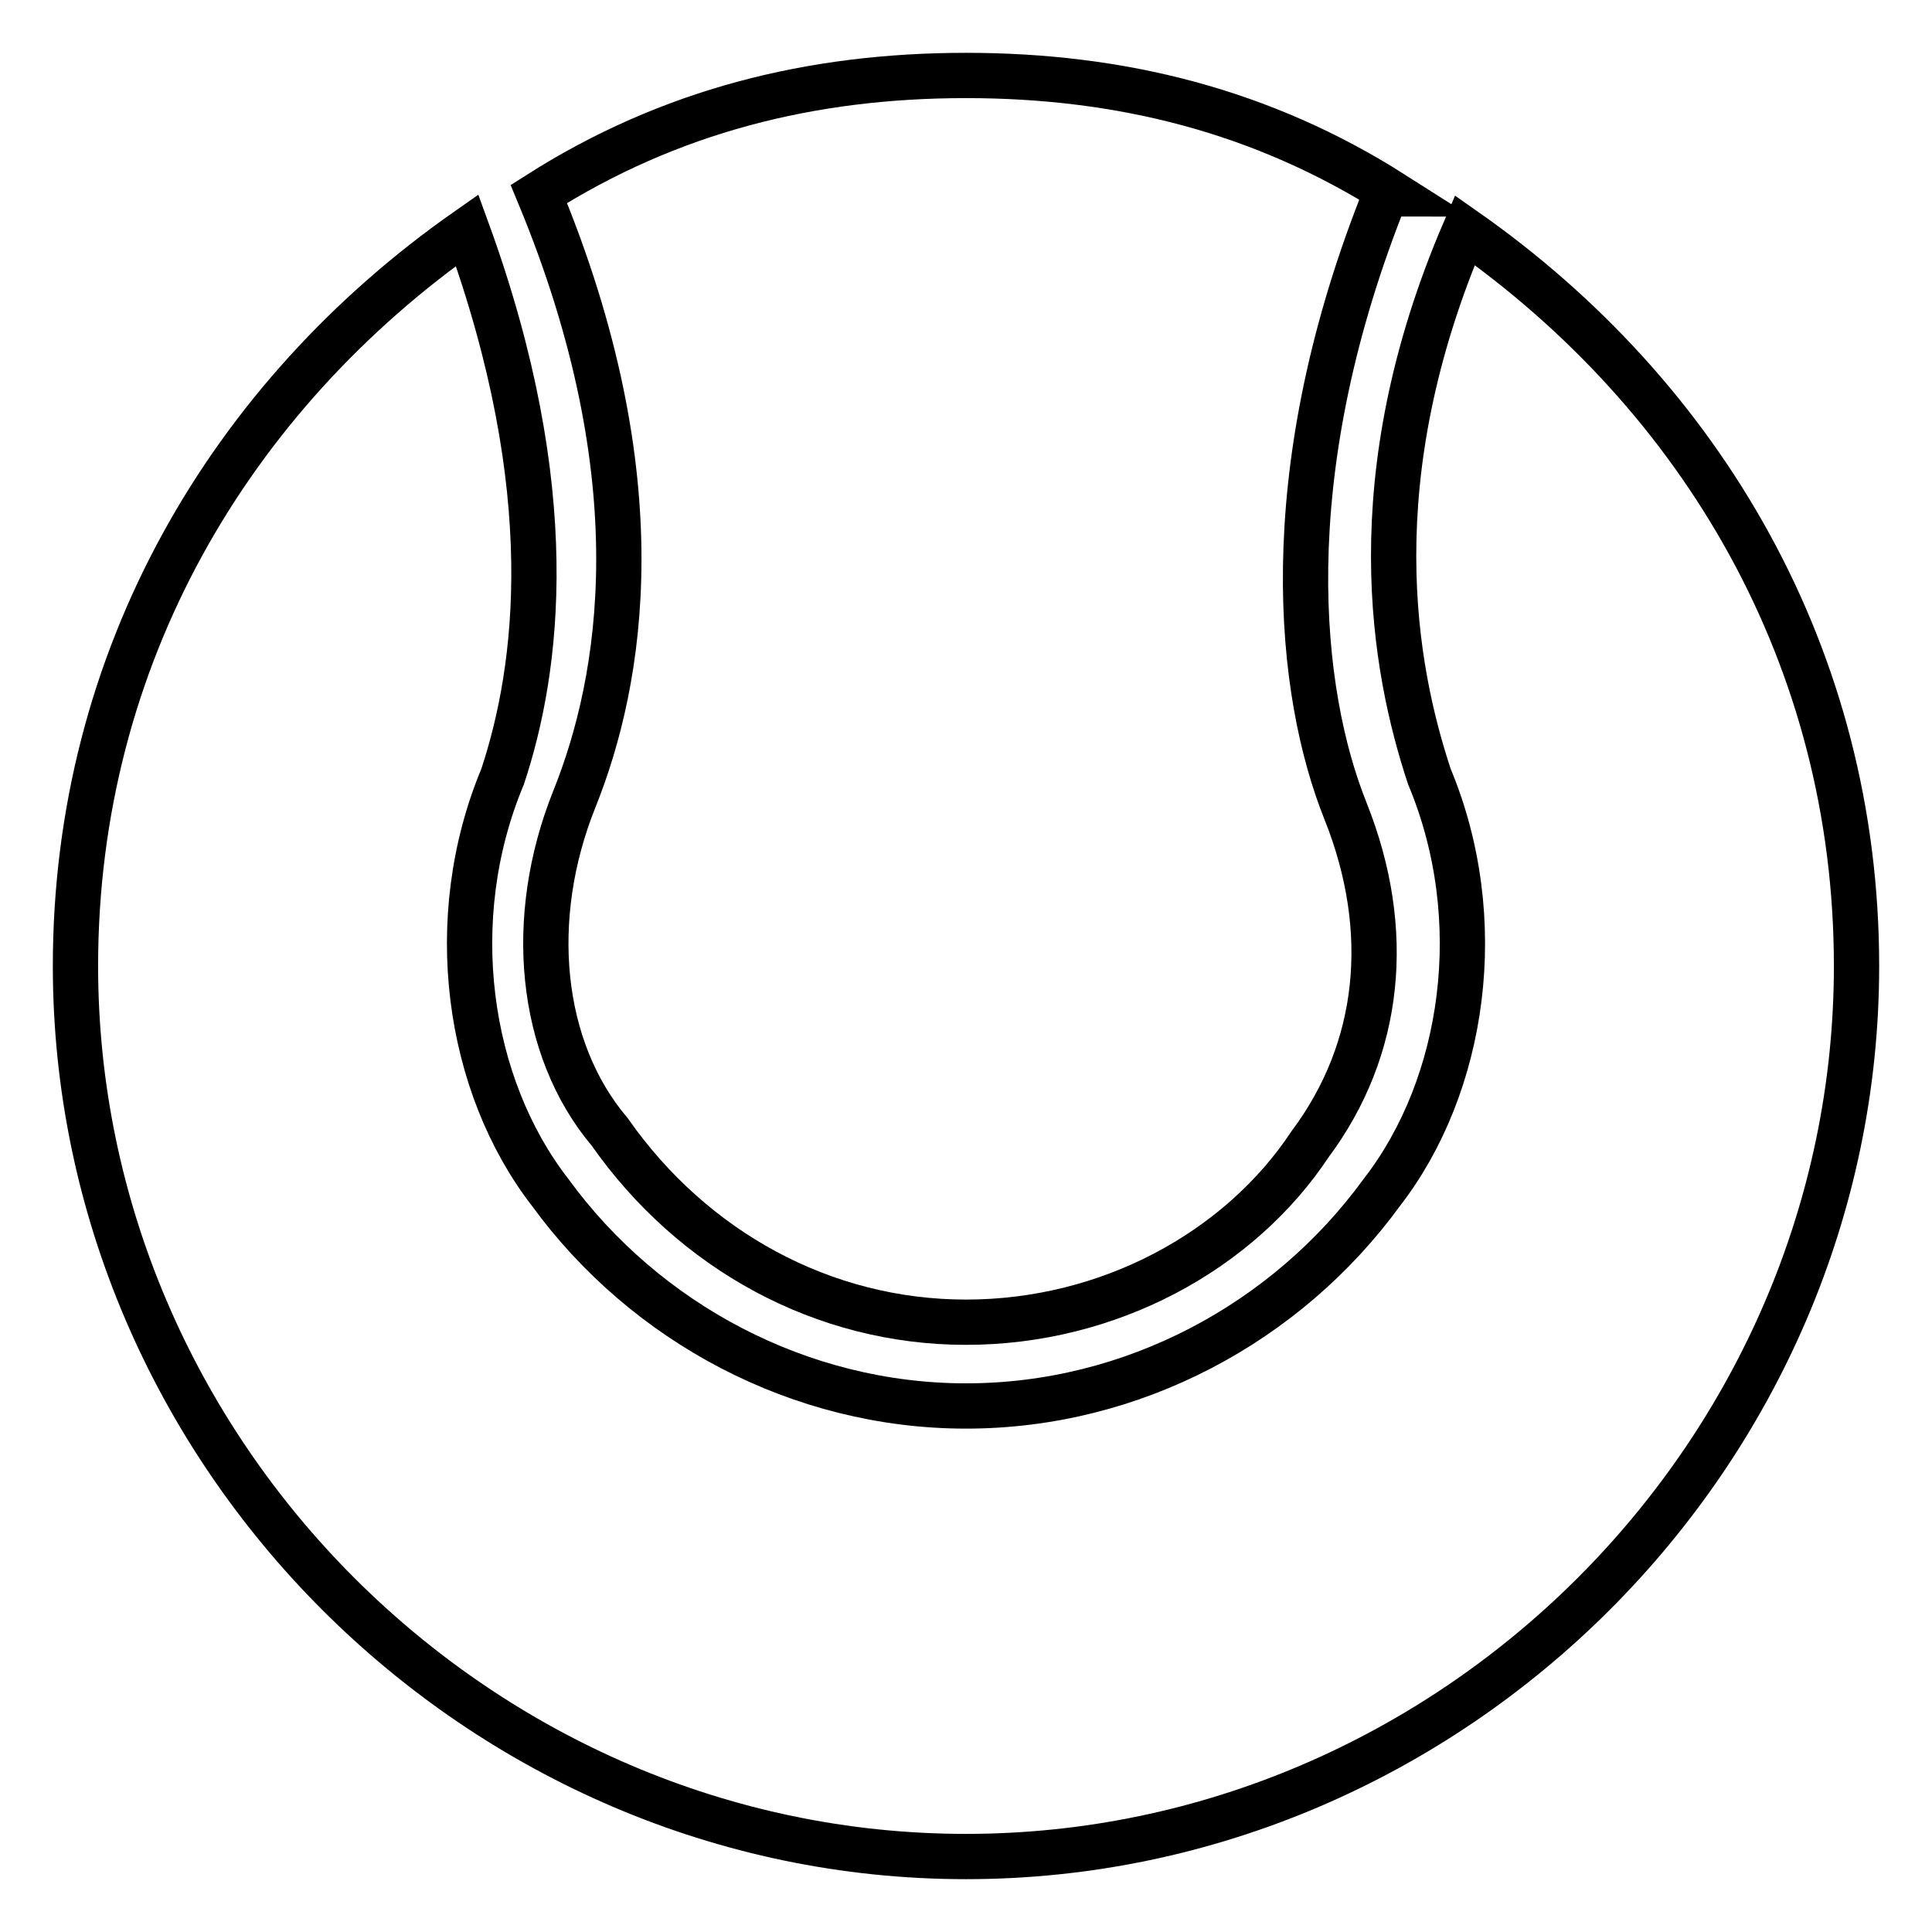
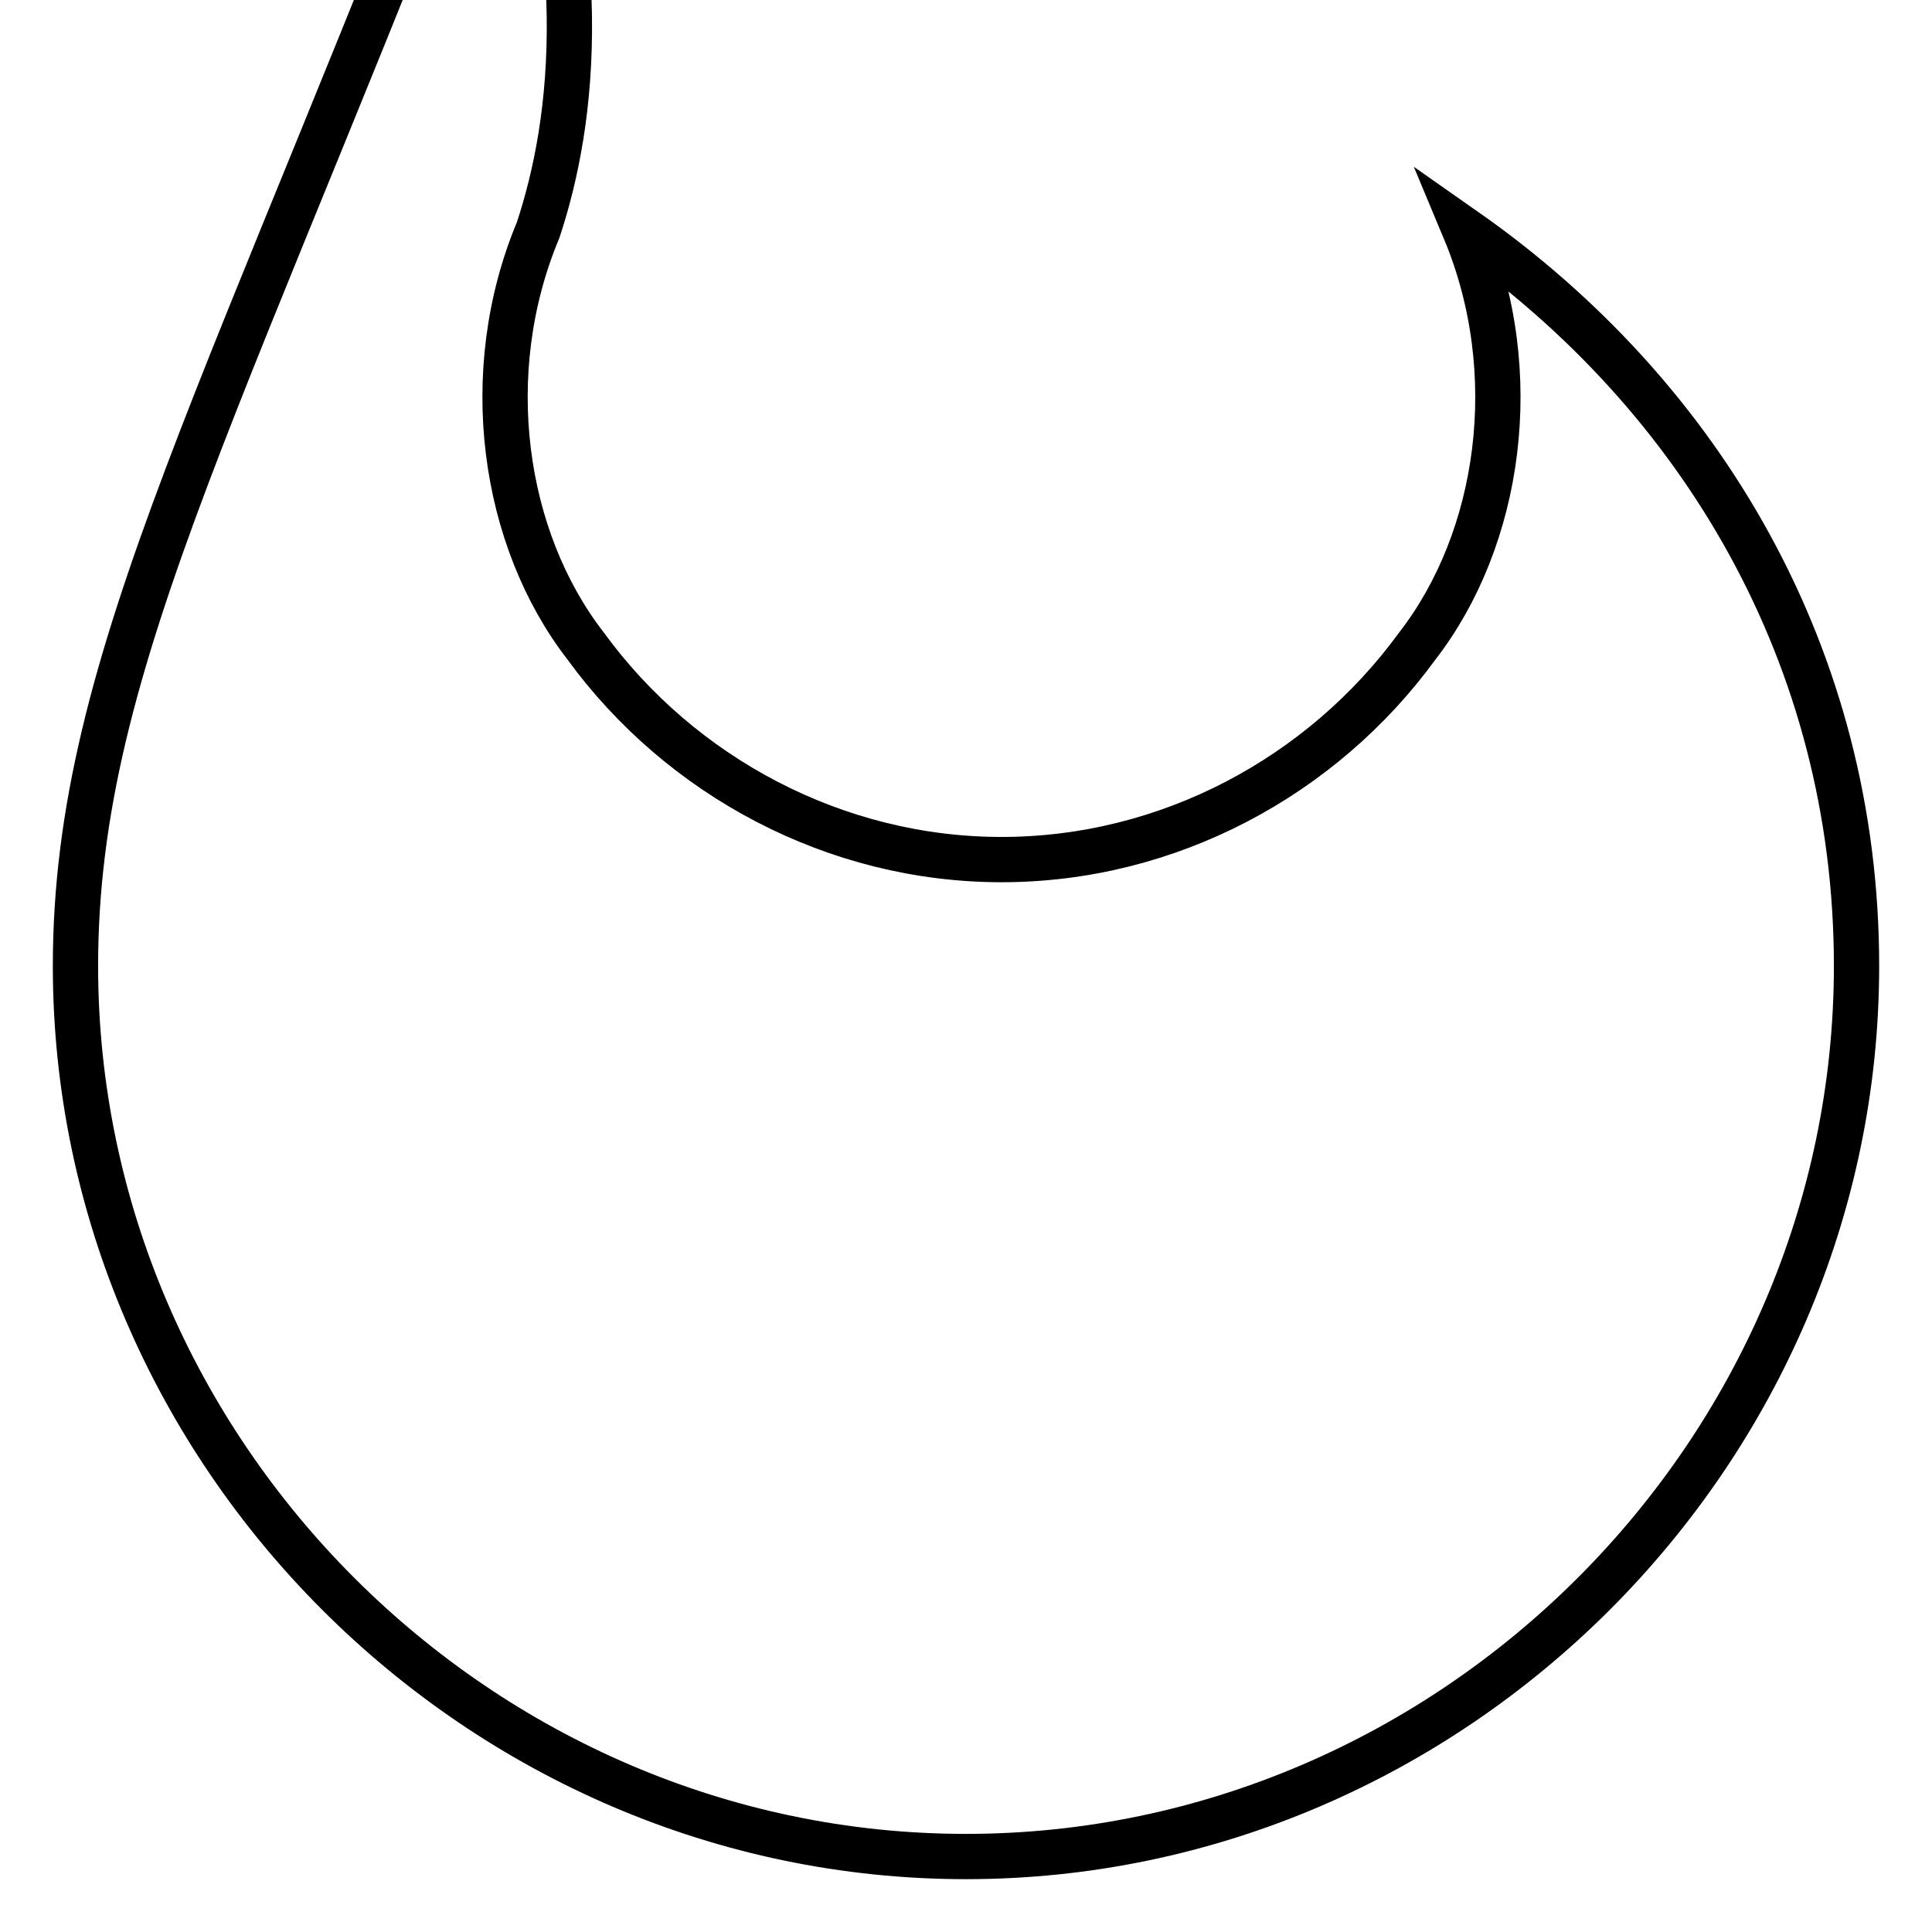
<svg xmlns="http://www.w3.org/2000/svg" version="1.1" x="0px" y="0px" viewBox="0 0 256 256" enable-background="new 0 0 256 256" xml:space="preserve">
  <g>
-     <path stroke-width="6" fill-opacity="0" stroke="#000000" d="M71.4,25.7c15.7,37.8,11,64.5,4.7,80.2c-6.3,15.7-4.7,33,4.7,44.1c11,15.7,28.3,25.2,47.2,25.2 c18.9,0,36.2-9.4,45.6-23.6c9.4-12.6,11-28.3,4.7-44.1c-6.3-15.7-9.4-44.1,4.7-80.2c0,0,0-1.6,1.6-1.6C167.3,14.7,148.5,10,128,10 S88.7,14.7,71.4,25.7z" />
-     <path stroke-width="6" fill-opacity="0" stroke="#000000" d="M194.1,30.5c-14.2,33-9.4,58.2-4.7,72.4c7.9,18.9,4.7,40.9-6.3,55.1c-12.6,17.3-33,28.3-55.1,28.3 c-22,0-42.5-11-55.1-28.3c-11-14.2-14.2-36.2-6.3-55.1c4.7-14.2,7.9-37.8-4.7-72.4C30.5,52.5,10,87.1,10,128 c0,64.5,53.5,118,118,118c64.5,0,118-53.5,118-118C246,87.1,225.5,52.5,194.1,30.5z" />
+     <path stroke-width="6" fill-opacity="0" stroke="#000000" d="M194.1,30.5c7.9,18.9,4.7,40.9-6.3,55.1c-12.6,17.3-33,28.3-55.1,28.3 c-22,0-42.5-11-55.1-28.3c-11-14.2-14.2-36.2-6.3-55.1c4.7-14.2,7.9-37.8-4.7-72.4C30.5,52.5,10,87.1,10,128 c0,64.5,53.5,118,118,118c64.5,0,118-53.5,118-118C246,87.1,225.5,52.5,194.1,30.5z" />
  </g>
</svg>